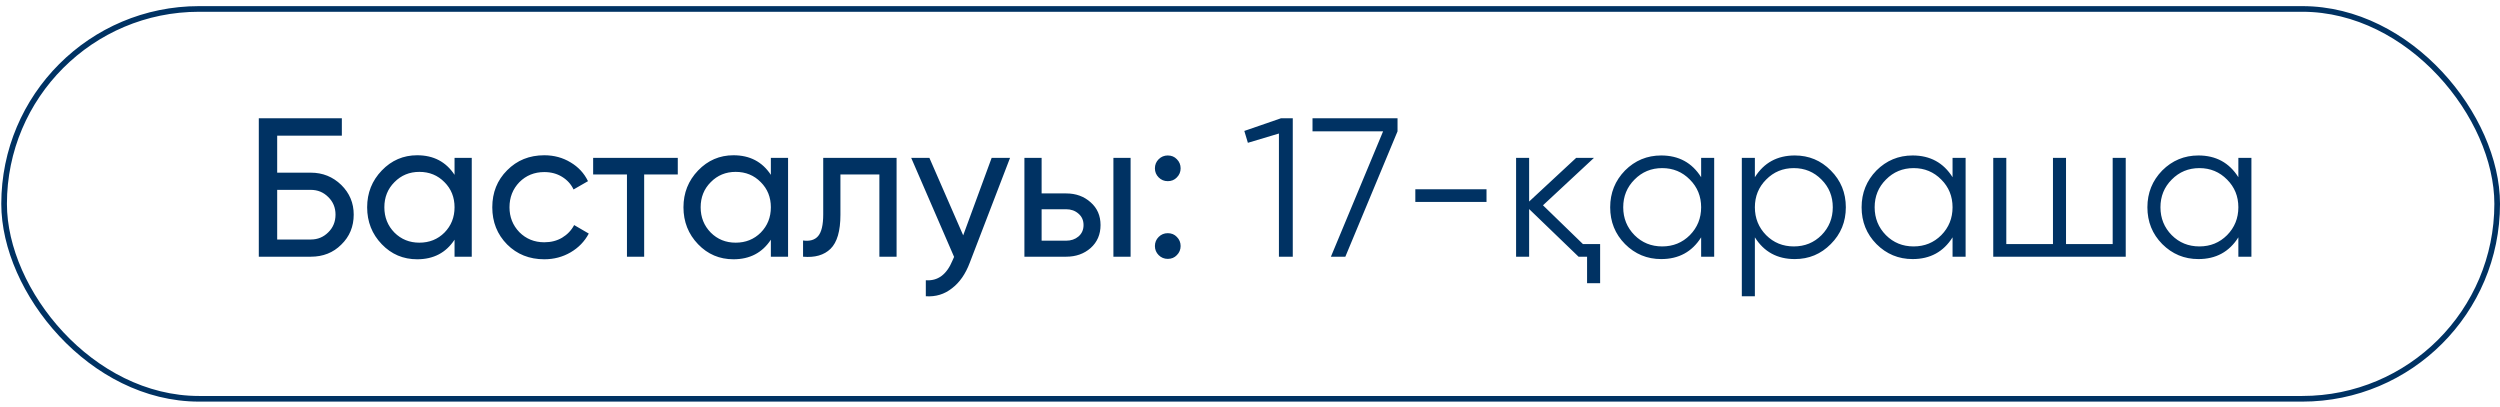
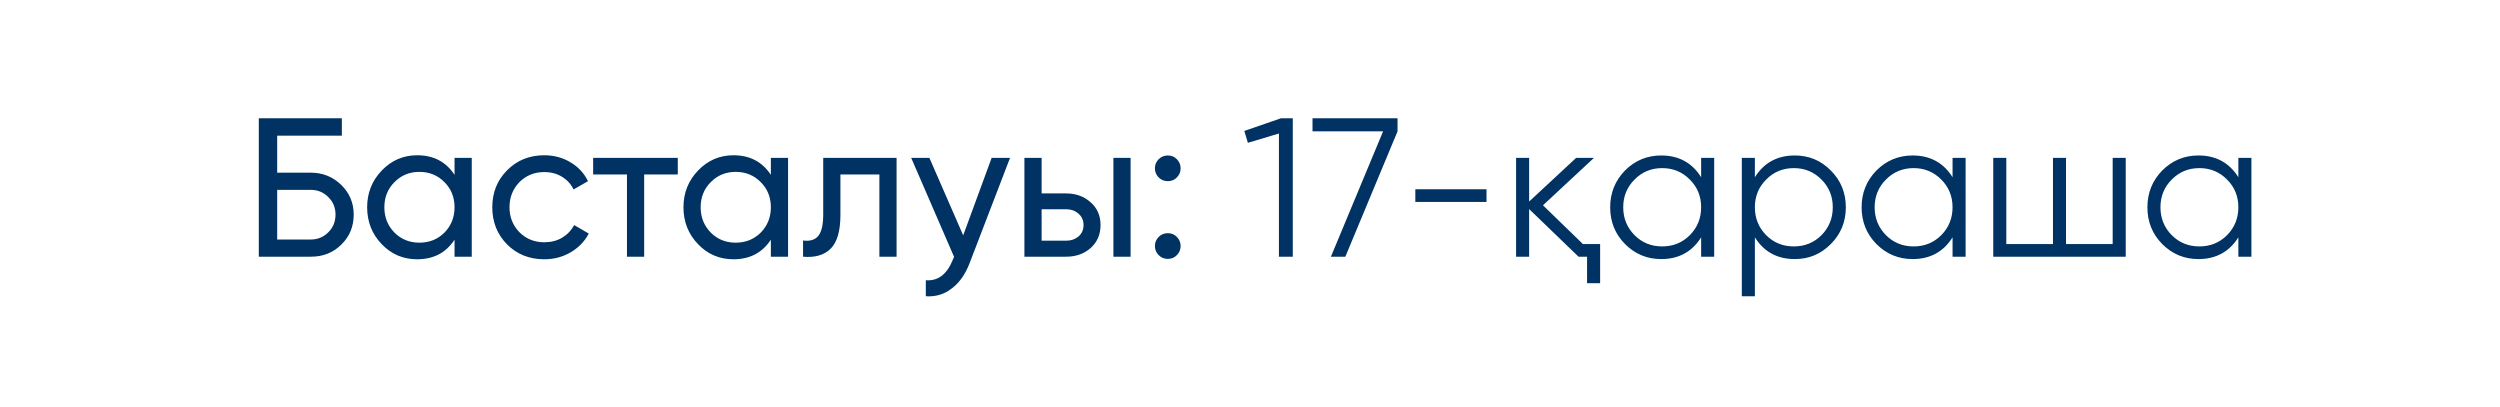
<svg xmlns="http://www.w3.org/2000/svg" width="221" height="36" viewBox="0 0 221 36" fill="none">
-   <rect x="0.363" y="0.791" width="220.388" height="34.462" rx="17.231" stroke="#003263" stroke-width="0.499" />
  <path d="M27.475 15.264C28.524 15.264 29.421 15.625 30.167 16.347C30.901 17.07 31.268 17.944 31.268 18.969C31.268 20.03 30.901 20.916 30.167 21.626C29.456 22.337 28.559 22.693 27.475 22.693H22.878V10.457H30.219V11.995H24.503V15.264H27.475ZM27.475 21.172C28.081 21.172 28.594 20.962 29.013 20.543C29.444 20.123 29.66 19.599 29.66 18.969C29.66 18.352 29.444 17.833 29.013 17.414C28.594 16.994 28.081 16.784 27.475 16.784H24.503V21.172H27.475ZM40.182 13.953H41.703V22.693H40.182V21.189C39.425 22.343 38.324 22.92 36.879 22.92C35.643 22.92 34.6 22.477 33.75 21.591C32.887 20.694 32.456 19.605 32.456 18.323C32.456 17.052 32.887 15.969 33.75 15.071C34.612 14.174 35.655 13.725 36.879 13.725C38.324 13.725 39.425 14.302 40.182 15.456V13.953ZM37.071 21.452C37.957 21.452 38.697 21.154 39.291 20.56C39.885 19.954 40.182 19.208 40.182 18.323C40.182 17.437 39.885 16.697 39.291 16.103C38.697 15.497 37.957 15.194 37.071 15.194C36.197 15.194 35.463 15.497 34.868 16.103C34.274 16.697 33.977 17.437 33.977 18.323C33.977 19.208 34.274 19.954 34.868 20.56C35.463 21.154 36.197 21.452 37.071 21.452ZM48.115 22.92C46.798 22.92 45.703 22.483 44.829 21.609C43.955 20.723 43.518 19.628 43.518 18.323C43.518 17.017 43.955 15.928 44.829 15.054C45.703 14.168 46.798 13.725 48.115 13.725C48.977 13.725 49.752 13.935 50.44 14.355C51.127 14.762 51.64 15.316 51.978 16.015L50.702 16.749C50.481 16.283 50.143 15.91 49.688 15.631C49.234 15.351 48.709 15.211 48.115 15.211C47.241 15.211 46.507 15.508 45.913 16.103C45.33 16.709 45.039 17.449 45.039 18.323C45.039 19.185 45.33 19.919 45.913 20.525C46.507 21.119 47.241 21.417 48.115 21.417C48.709 21.417 49.234 21.283 49.688 21.015C50.154 20.735 50.51 20.362 50.755 19.896L52.048 20.648C51.675 21.347 51.139 21.9 50.44 22.308C49.741 22.716 48.966 22.92 48.115 22.92ZM59.916 13.953V15.421H56.944V22.693H55.423V15.421H52.434V13.953H59.916ZM68.144 13.953H69.665V22.693H68.144V21.189C67.386 22.343 66.285 22.92 64.84 22.92C63.605 22.92 62.562 22.477 61.711 21.591C60.849 20.694 60.418 19.605 60.418 18.323C60.418 17.052 60.849 15.969 61.711 15.071C62.574 14.174 63.617 13.725 64.84 13.725C66.285 13.725 67.386 14.302 68.144 15.456V13.953ZM65.032 21.452C65.918 21.452 66.658 21.154 67.252 20.56C67.847 19.954 68.144 19.208 68.144 18.323C68.144 17.437 67.847 16.697 67.252 16.103C66.658 15.497 65.918 15.194 65.032 15.194C64.158 15.194 63.424 15.497 62.83 16.103C62.236 16.697 61.938 17.437 61.938 18.323C61.938 19.208 62.236 19.954 62.83 20.56C63.424 21.154 64.158 21.452 65.032 21.452ZM79.258 13.953V22.693H77.737V15.421H74.294V18.987C74.294 20.42 74.002 21.422 73.42 21.994C72.849 22.553 72.039 22.786 70.99 22.693V21.259C71.584 21.341 72.027 21.213 72.318 20.875C72.621 20.525 72.773 19.884 72.773 18.952V13.953H79.258ZM87.663 13.953H89.289L85.723 23.235C85.35 24.225 84.825 24.977 84.149 25.489C83.485 26.014 82.716 26.247 81.842 26.189V24.773C82.903 24.854 83.689 24.272 84.202 23.025L84.342 22.71L80.549 13.953H82.157L85.146 20.805L87.663 13.953ZM94.247 17.099C95.109 17.099 95.832 17.361 96.414 17.886C96.997 18.398 97.288 19.068 97.288 19.896C97.288 20.723 96.997 21.399 96.414 21.924C95.832 22.436 95.109 22.693 94.247 22.693H90.558V13.953H92.079V17.099H94.247ZM98.425 13.953H99.945V22.693H98.425V13.953ZM94.247 21.277C94.678 21.277 95.039 21.154 95.331 20.91C95.634 20.653 95.785 20.315 95.785 19.896C95.785 19.476 95.634 19.138 95.331 18.882C95.039 18.626 94.678 18.497 94.247 18.497H92.079V21.277H94.247ZM103.23 16.015C102.916 16.015 102.648 15.905 102.426 15.683C102.205 15.462 102.094 15.194 102.094 14.879C102.094 14.564 102.205 14.296 102.426 14.075C102.648 13.854 102.916 13.743 103.23 13.743C103.557 13.743 103.825 13.854 104.034 14.075C104.256 14.296 104.367 14.564 104.367 14.879C104.367 15.194 104.256 15.462 104.034 15.683C103.825 15.905 103.557 16.015 103.23 16.015ZM103.23 22.885C102.916 22.885 102.648 22.774 102.426 22.553C102.205 22.331 102.094 22.063 102.094 21.749C102.094 21.434 102.205 21.166 102.426 20.945C102.648 20.723 102.916 20.613 103.23 20.613C103.557 20.613 103.825 20.723 104.034 20.945C104.256 21.166 104.367 21.434 104.367 21.749C104.367 22.063 104.256 22.331 104.034 22.553C103.825 22.774 103.557 22.885 103.23 22.885ZM113.232 10.457H114.281V22.693H113.057V11.803L110.313 12.624L109.998 11.575L113.232 10.457ZM116.026 10.457H123.542V11.61L118.928 22.693H117.652L122.266 11.61H116.026V10.457ZM125.115 17.851V16.732H131.408V17.851H125.115ZM139.93 21.574H141.451V25.035H140.297V22.693H139.545L135.175 18.48V22.693H134.022V13.953H135.175V17.816L139.336 13.953H140.909L136.399 18.148L139.93 21.574ZM150.381 13.953H151.534V22.693H150.381V20.98C149.577 22.262 148.4 22.902 146.85 22.902C145.603 22.902 144.536 22.46 143.651 21.574C142.777 20.688 142.34 19.605 142.34 18.323C142.34 17.052 142.777 15.969 143.651 15.071C144.536 14.186 145.603 13.743 146.85 13.743C148.4 13.743 149.577 14.384 150.381 15.666V13.953ZM144.49 20.787C145.154 21.452 145.97 21.784 146.937 21.784C147.904 21.784 148.72 21.452 149.384 20.787C150.049 20.111 150.381 19.29 150.381 18.323C150.381 17.355 150.049 16.54 149.384 15.875C148.72 15.2 147.904 14.861 146.937 14.861C145.97 14.861 145.154 15.2 144.49 15.875C143.826 16.54 143.493 17.355 143.493 18.323C143.493 19.29 143.826 20.111 144.49 20.787ZM158.662 13.743C159.909 13.743 160.969 14.186 161.843 15.071C162.729 15.957 163.172 17.041 163.172 18.323C163.172 19.605 162.729 20.688 161.843 21.574C160.969 22.46 159.909 22.902 158.662 22.902C157.112 22.902 155.935 22.262 155.131 20.98V26.189H153.977V13.953H155.131V15.666C155.935 14.384 157.112 13.743 158.662 13.743ZM156.127 20.787C156.791 21.452 157.607 21.784 158.574 21.784C159.542 21.784 160.357 21.452 161.022 20.787C161.686 20.111 162.018 19.29 162.018 18.323C162.018 17.355 161.686 16.54 161.022 15.875C160.357 15.2 159.542 14.861 158.574 14.861C157.607 14.861 156.791 15.2 156.127 15.875C155.463 16.54 155.131 17.355 155.131 18.323C155.131 19.29 155.463 20.111 156.127 20.787ZM172.606 13.953H173.76V22.693H172.606V20.98C171.802 22.262 170.625 22.902 169.075 22.902C167.829 22.902 166.762 22.46 165.877 21.574C165.003 20.688 164.566 19.605 164.566 18.323C164.566 17.052 165.003 15.969 165.877 15.071C166.762 14.186 167.829 13.743 169.075 13.743C170.625 13.743 171.802 14.384 172.606 15.666V13.953ZM166.716 20.787C167.38 21.452 168.196 21.784 169.163 21.784C170.13 21.784 170.946 21.452 171.61 20.787C172.274 20.111 172.606 19.29 172.606 18.323C172.606 17.355 172.274 16.54 171.61 15.875C170.946 15.2 170.13 14.861 169.163 14.861C168.196 14.861 167.38 15.2 166.716 15.875C166.051 16.54 165.719 17.355 165.719 18.323C165.719 19.29 166.051 20.111 166.716 20.787ZM186.761 13.953H187.915V22.693H176.203V13.953H177.357V21.574H181.482V13.953H182.636V21.574H186.761V13.953ZM197.871 13.953H199.025V22.693H197.871V20.98C197.067 22.262 195.89 22.902 194.34 22.902C193.093 22.902 192.027 22.46 191.141 21.574C190.267 20.688 189.83 19.605 189.83 18.323C189.83 17.052 190.267 15.969 191.141 15.071C192.027 14.186 193.093 13.743 194.34 13.743C195.89 13.743 197.067 14.384 197.871 15.666V13.953ZM191.98 20.787C192.644 21.452 193.46 21.784 194.427 21.784C195.394 21.784 196.21 21.452 196.874 20.787C197.539 20.111 197.871 19.29 197.871 18.323C197.871 17.355 197.539 16.54 196.874 15.875C196.21 15.2 195.394 14.861 194.427 14.861C193.46 14.861 192.644 15.2 191.98 15.875C191.316 16.54 190.984 17.355 190.984 18.323C190.984 19.29 191.316 20.111 191.98 20.787Z" fill="#003263" />
</svg>